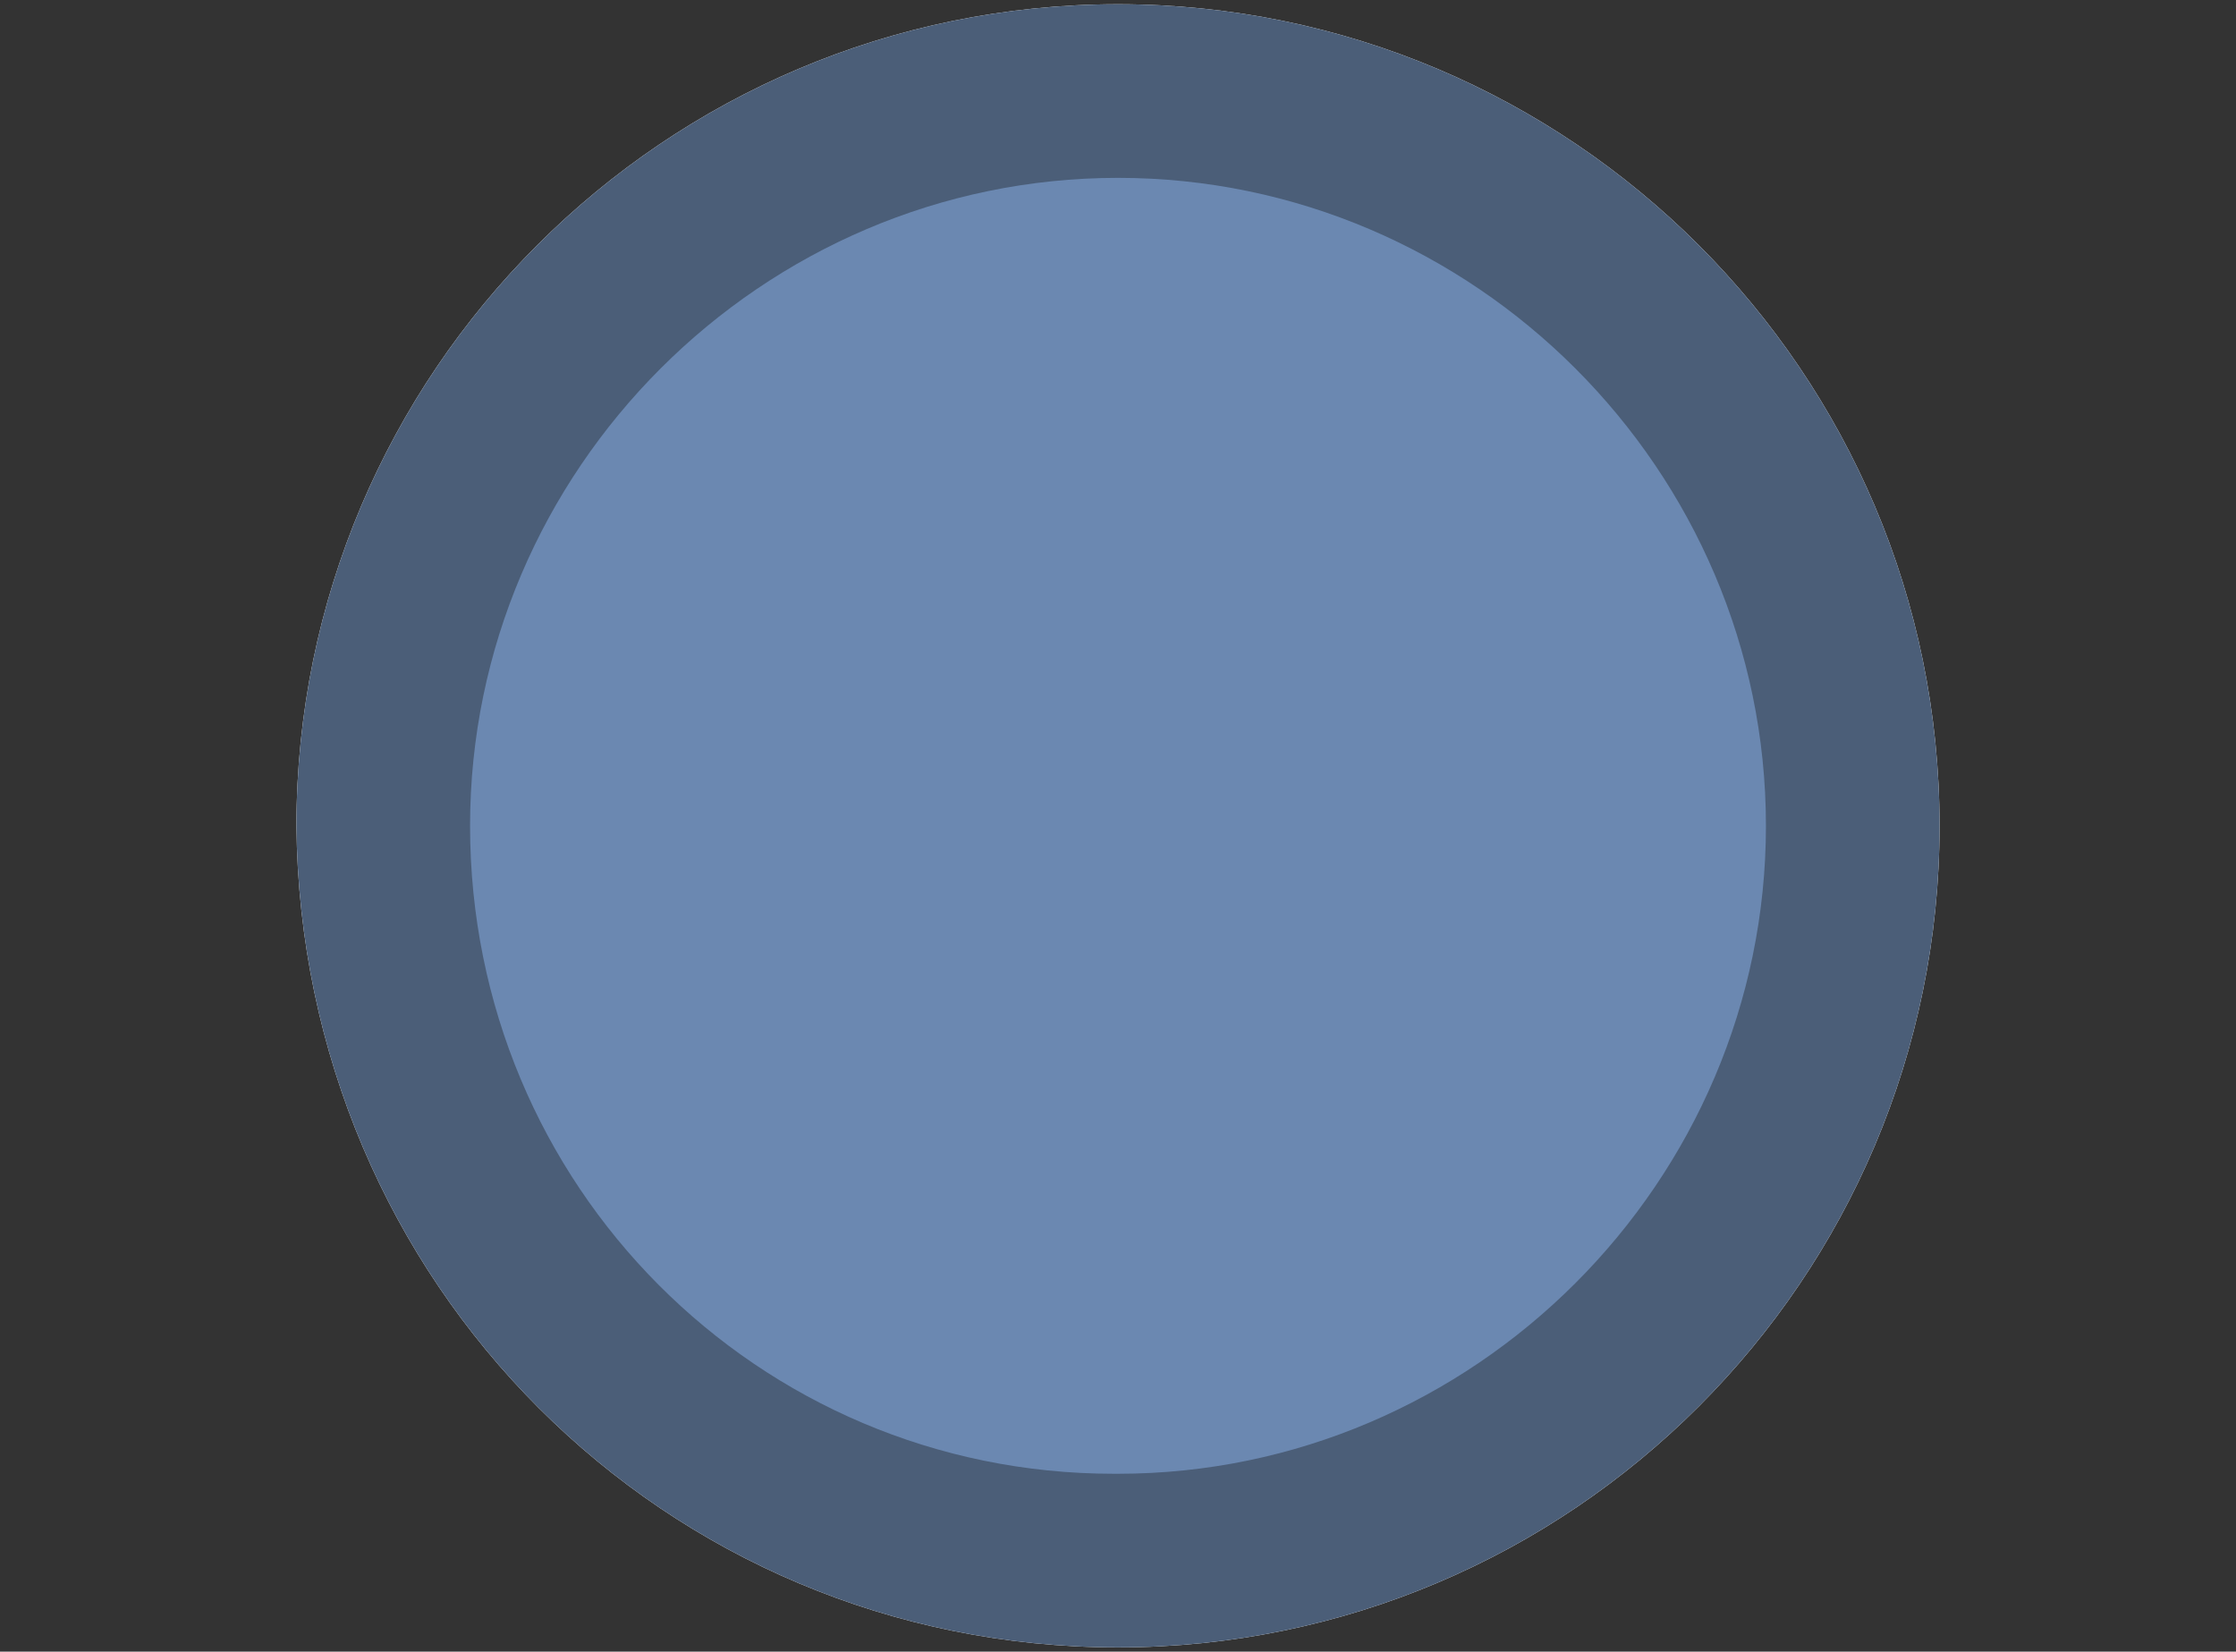
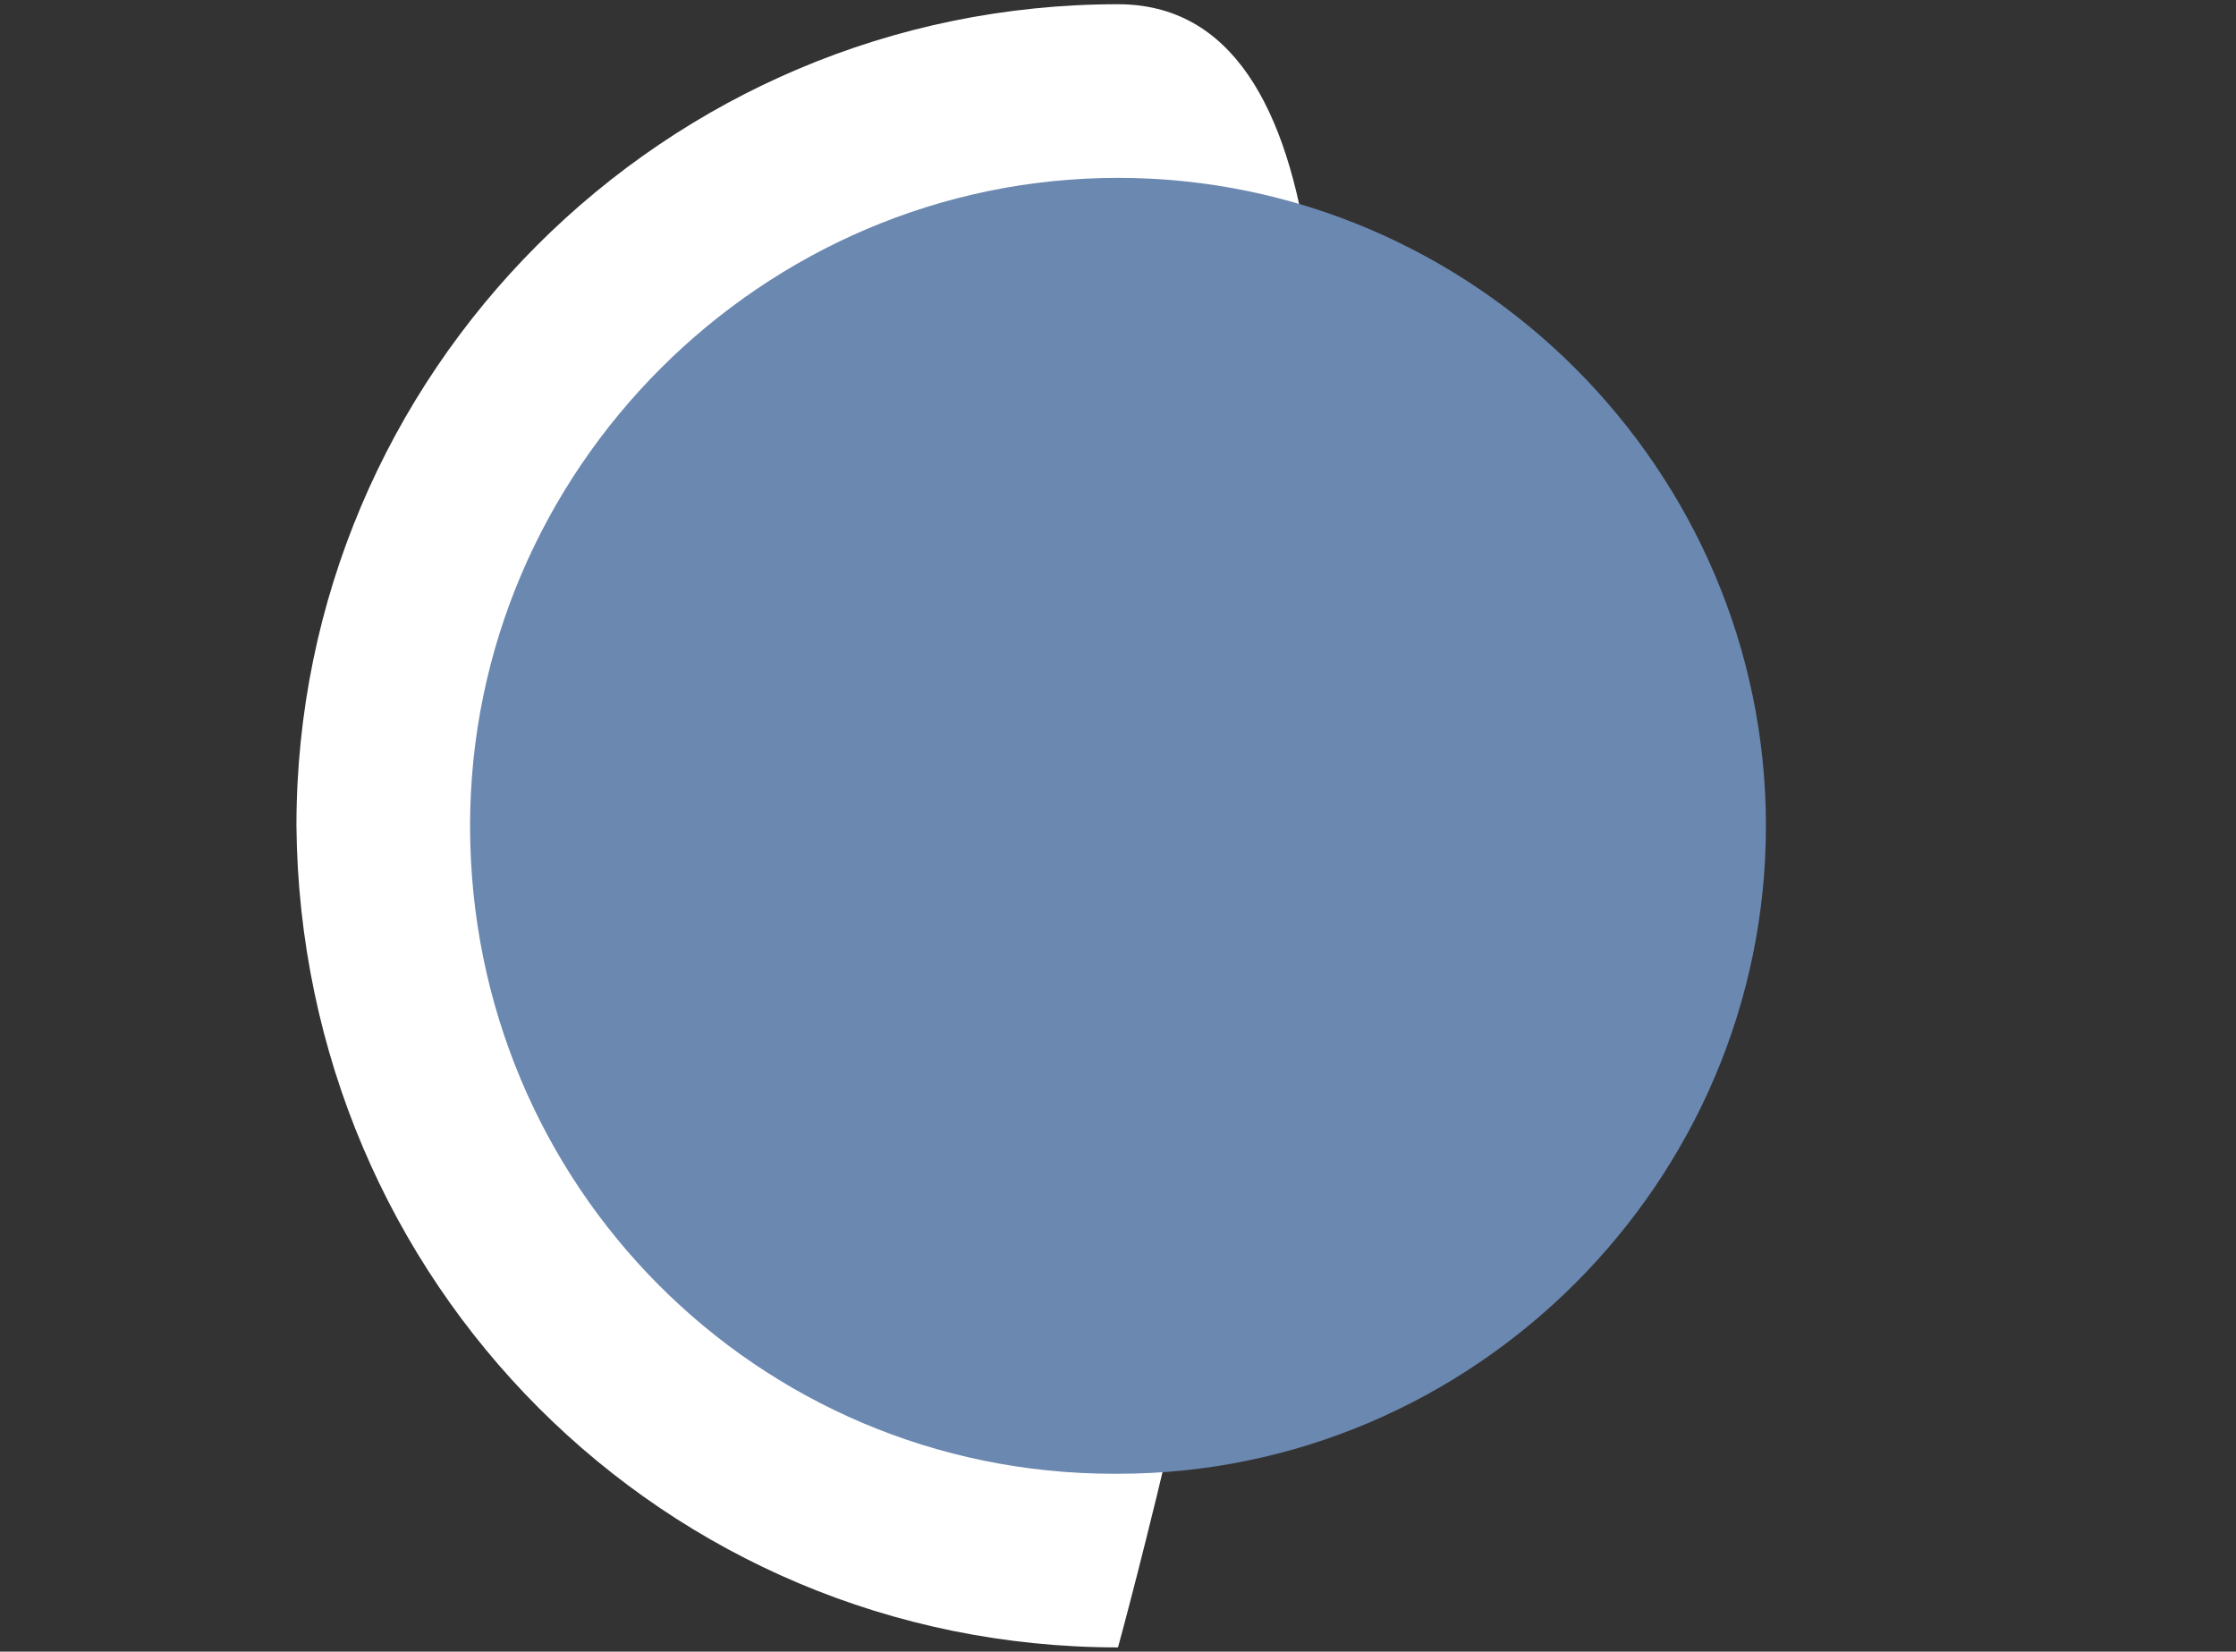
<svg xmlns="http://www.w3.org/2000/svg" id="Ebene_1" version="1.1" viewBox="0 0 52.8 39">
  <rect x="0" y="0" width="52.8" height="39" fill="#333333" stroke="none" />
-   <path fill="#fff" style="stroke-width: 0px" d="M26.4,38.9c10.7,0,19.4-8.7,19.4-19.4S37.1.1,26.4.1,7,8.8,7,19.5h0c.1,10.8,8.7,19.4,19.4,19.4" />
-   <path fill="#4b5e78" style="stroke-width: 0px" d="M26.4,38.9c10.7,0,19.4-8.7,19.4-19.4S37.1.1,26.4.1,7,8.8,7,19.5h0c.1,10.8,8.7,19.4,19.4,19.4" />
+   <path fill="#fff" style="stroke-width: 0px" d="M26.4,38.9S37.1.1,26.4.1,7,8.8,7,19.5h0c.1,10.8,8.7,19.4,19.4,19.4" />
  <g style="isolation: isolate;">
    <path fill="#6b88b1" style="stroke-width: 0px" d="M26.4,34.8c8.4,0,15.3-6.9,15.3-15.3s-6.9-15.3-15.3-15.3-15.3,6.9-15.3,15.3h0c0,8.5,6.8,15.3,15.2,15.3h.1" />
  </g>
</svg>